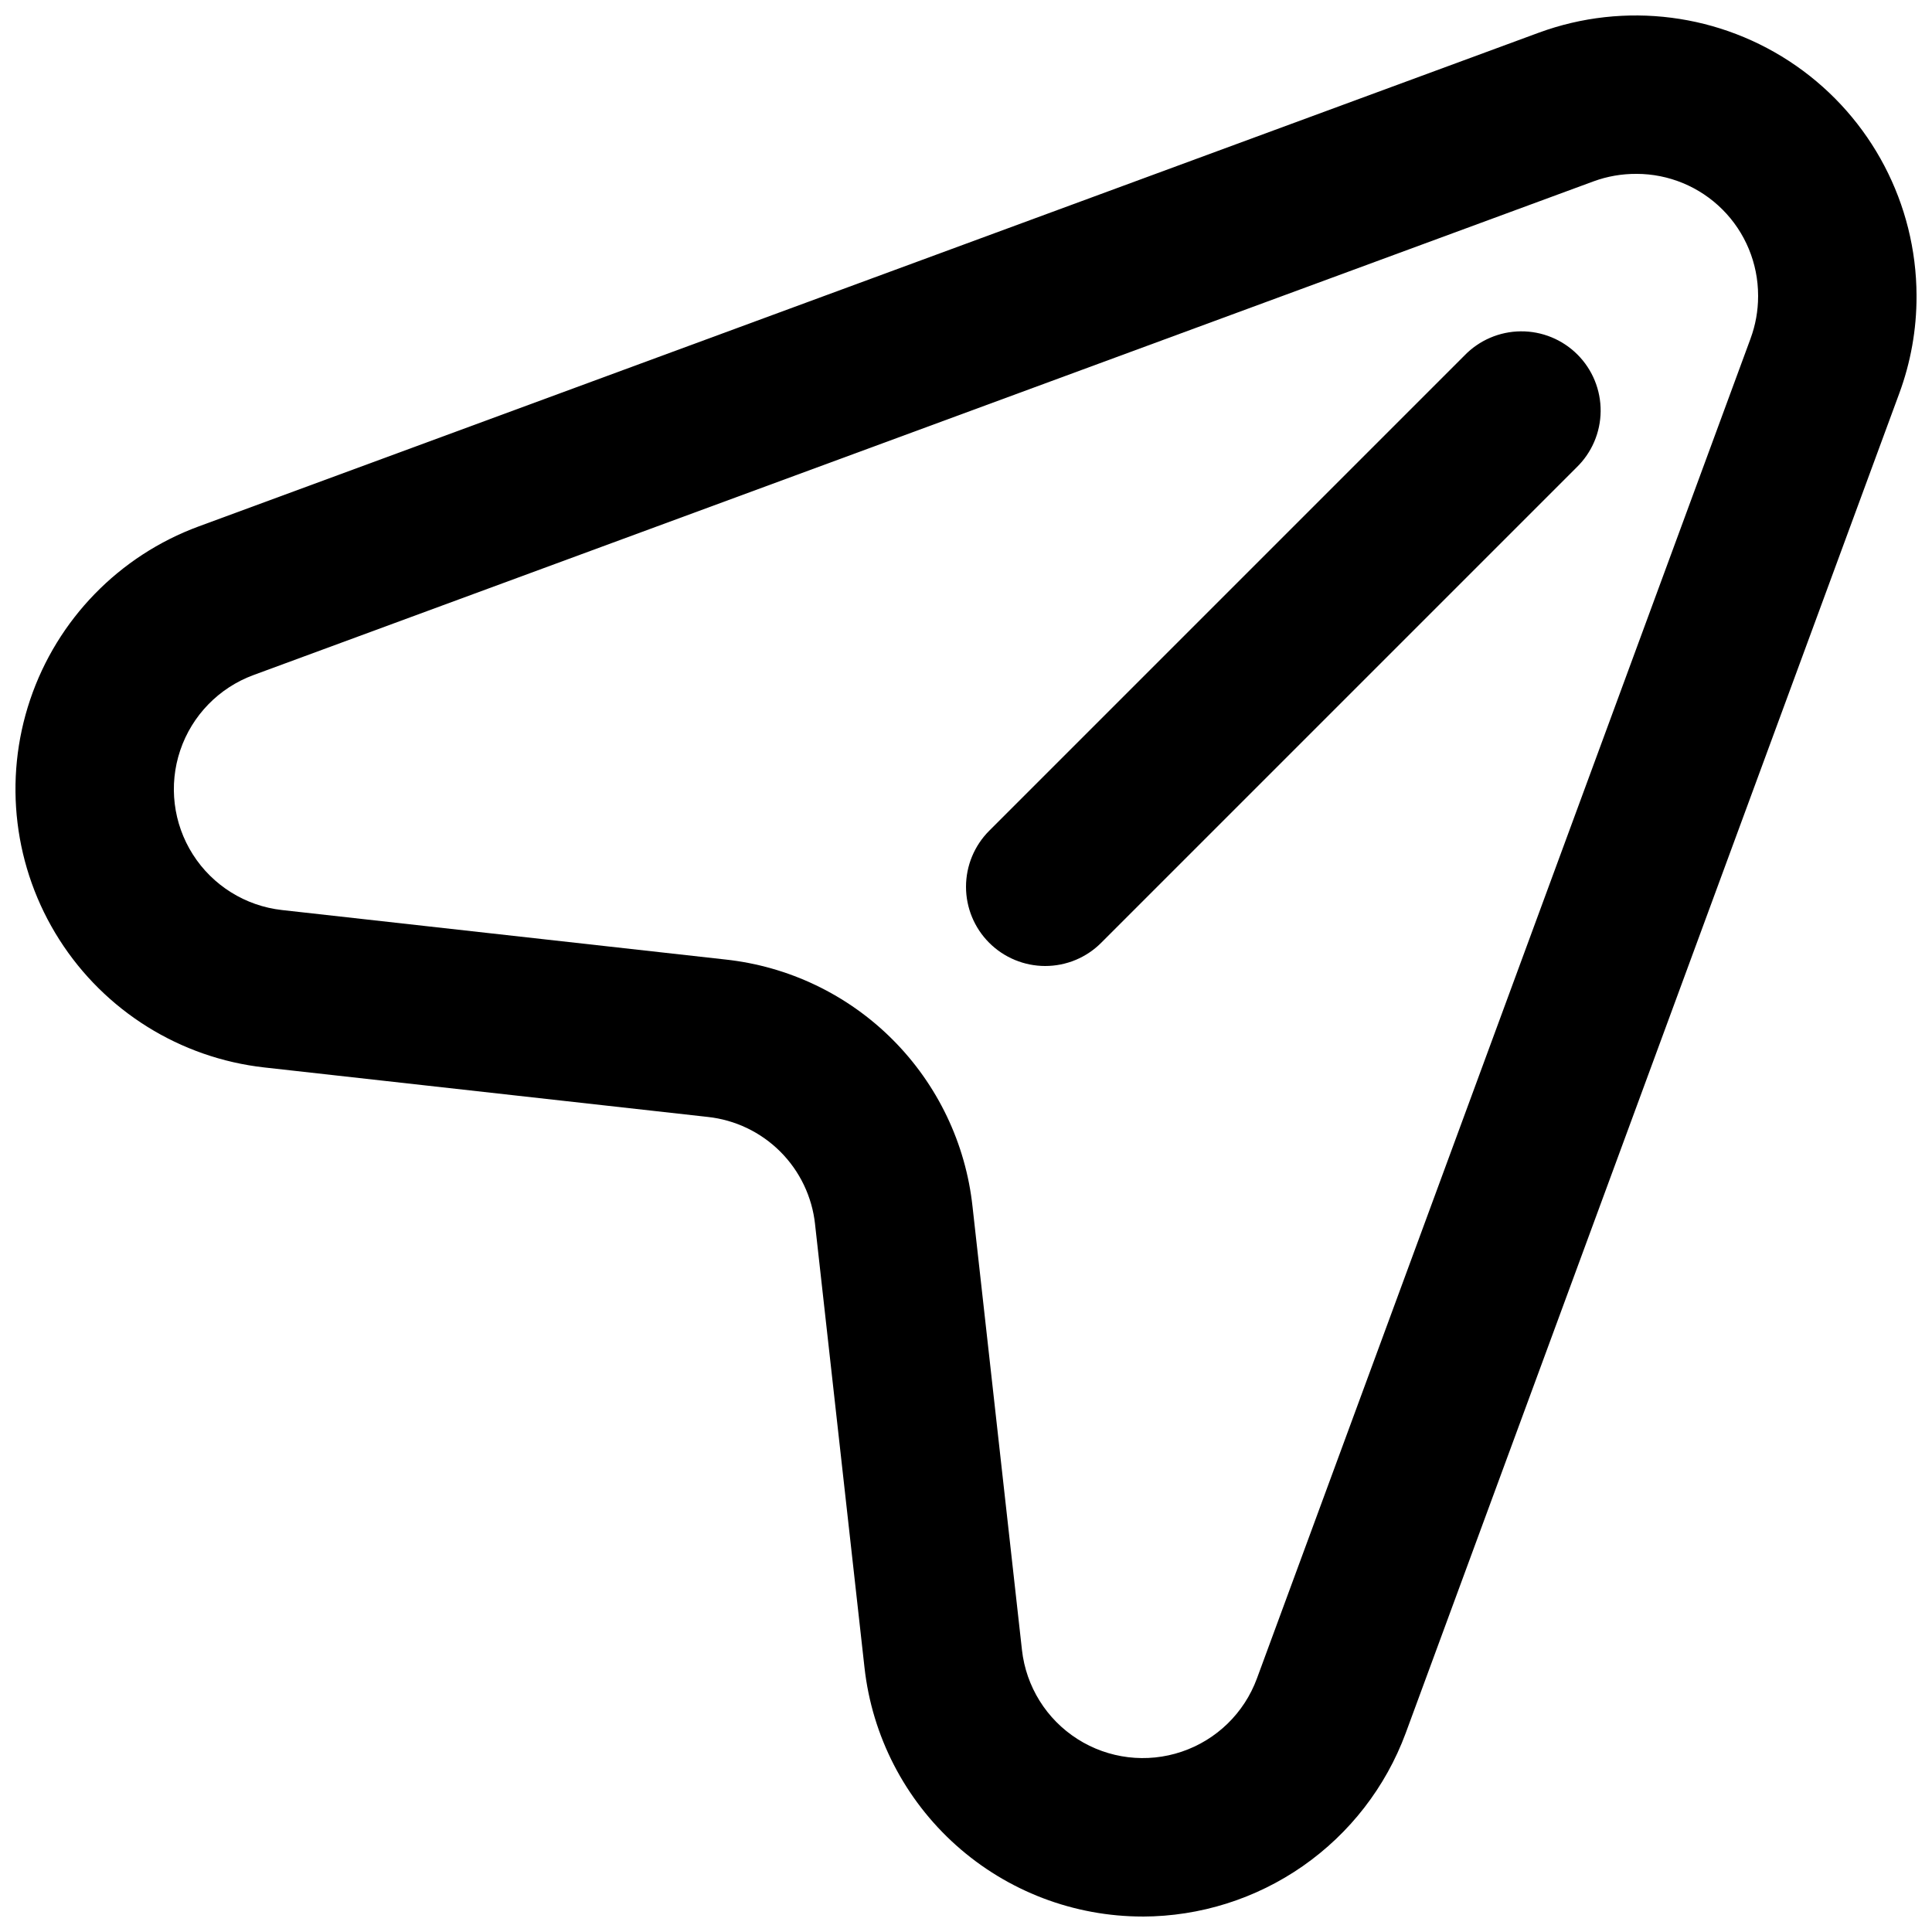
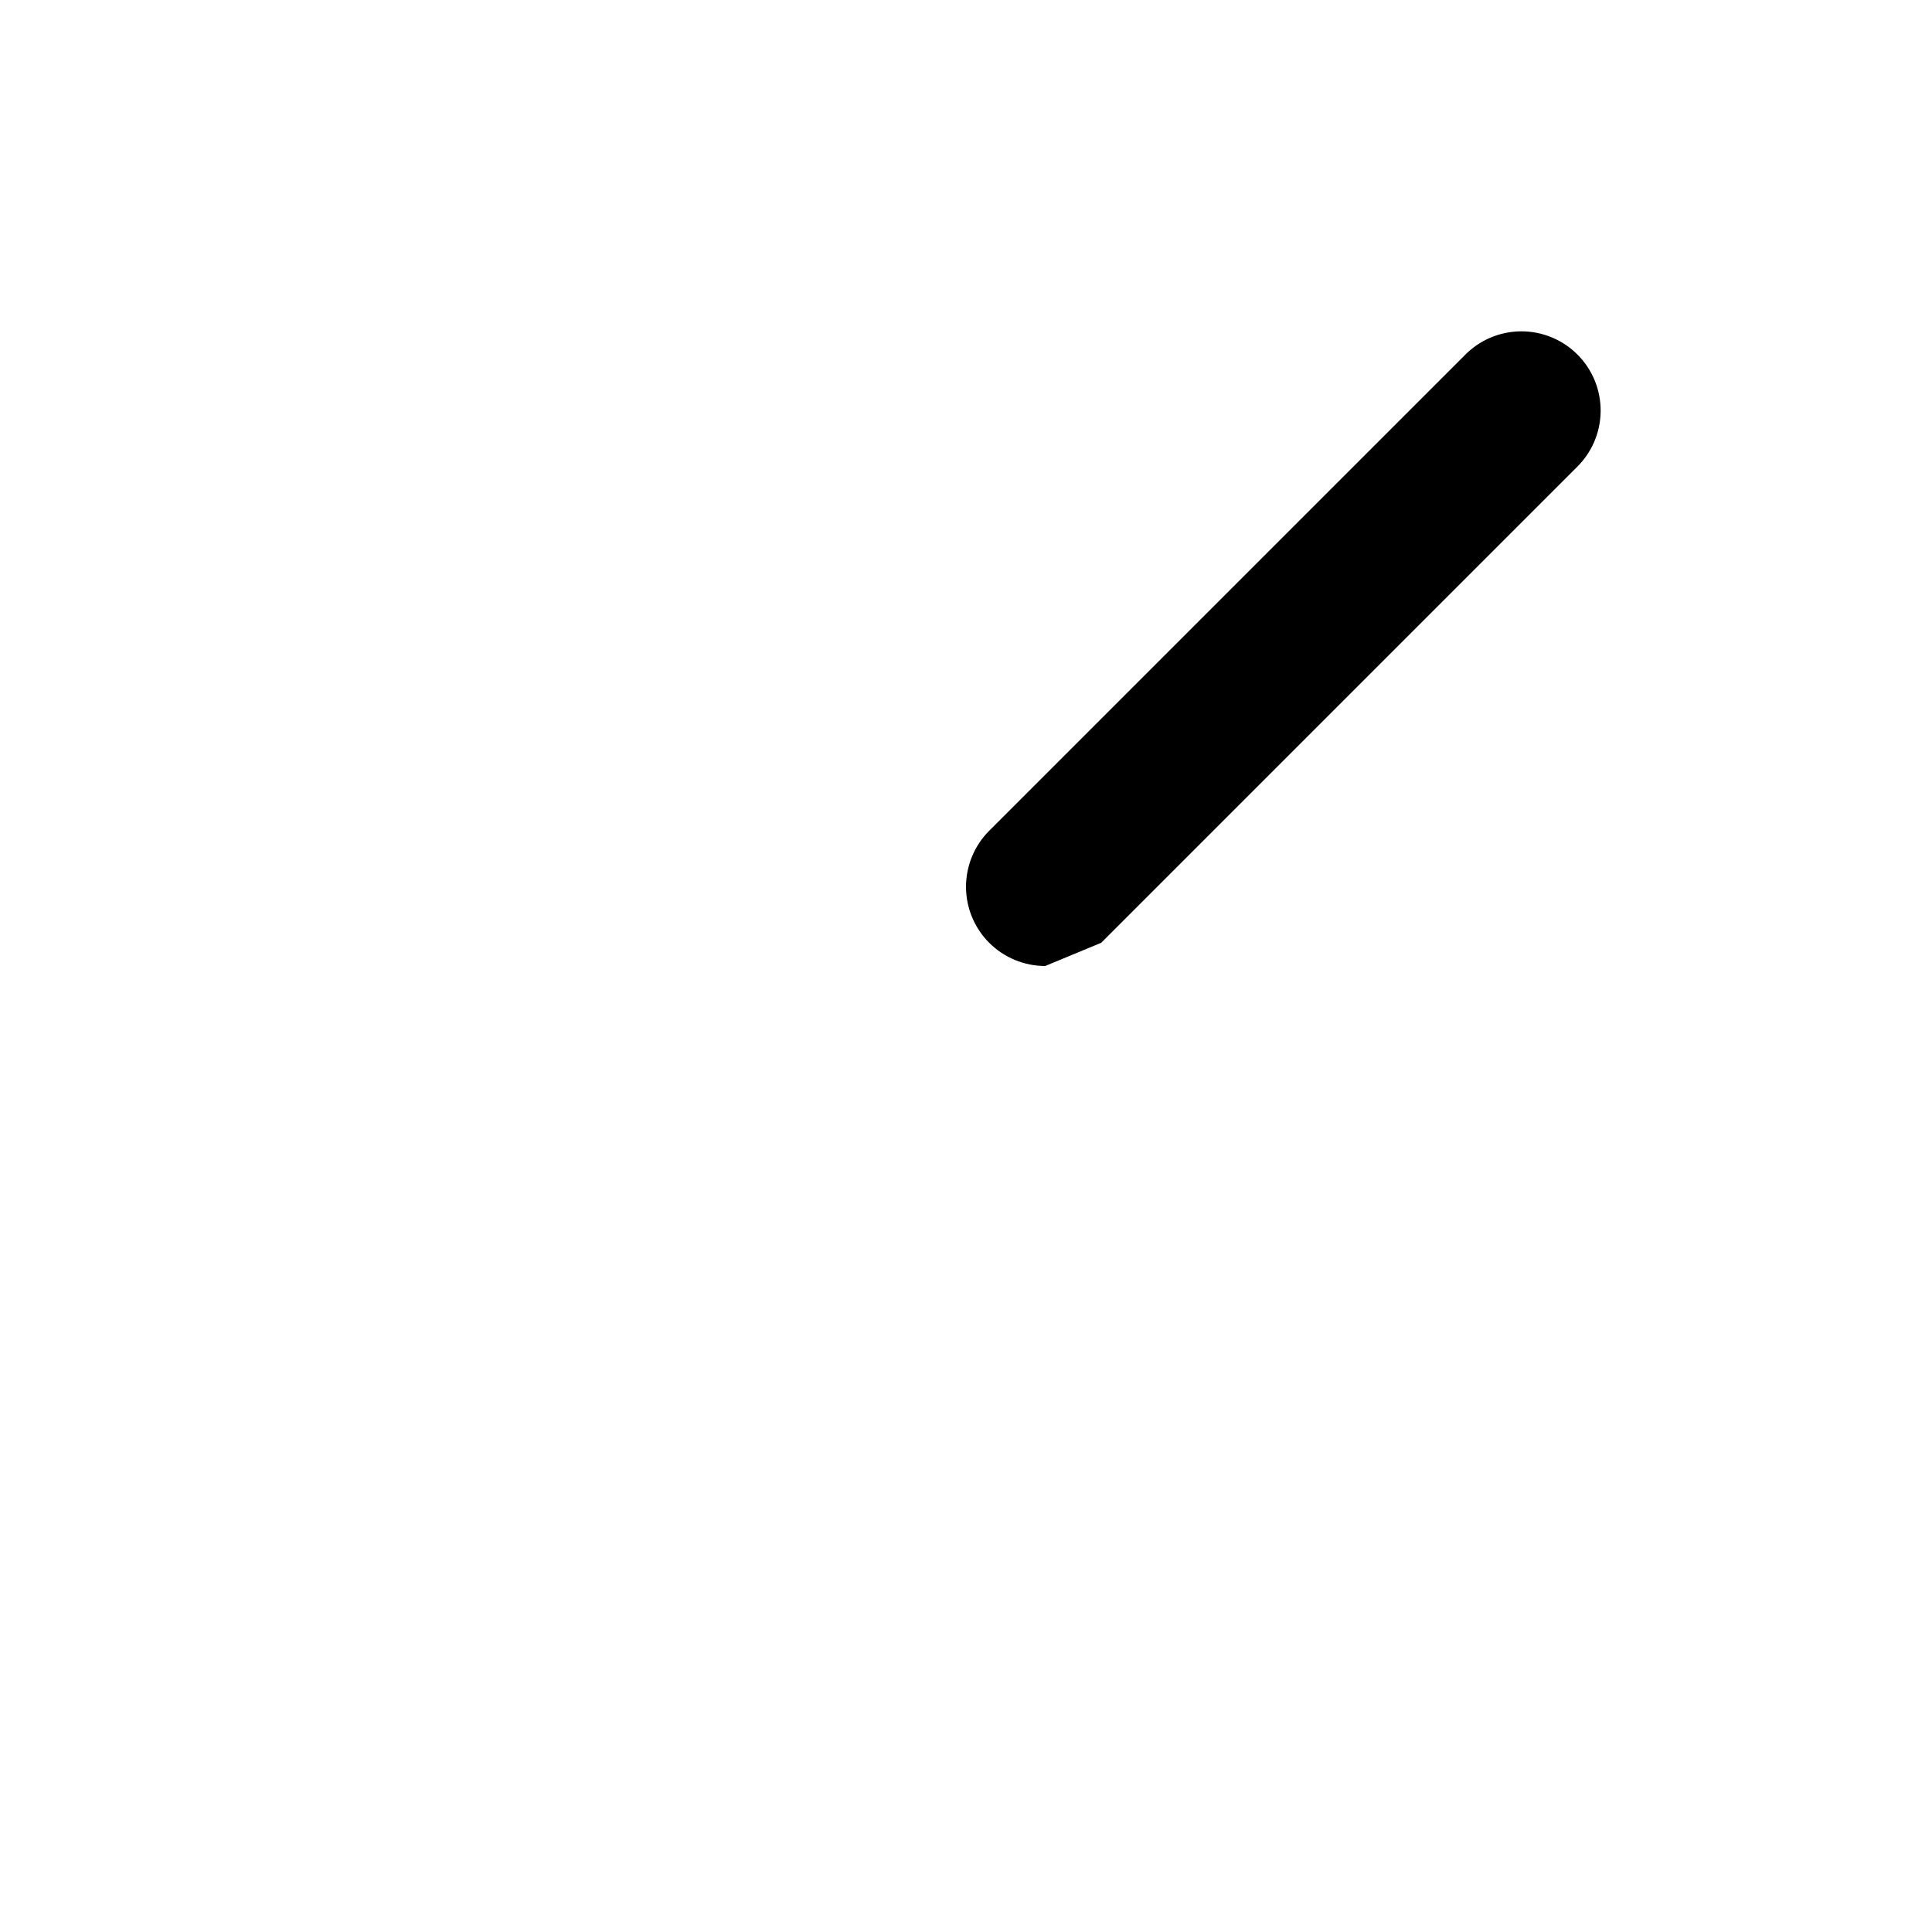
<svg xmlns="http://www.w3.org/2000/svg" width="800px" height="800px" version="1.1" viewBox="144 144 512 512">
  <defs>
    <clipPath id="a">
-       <path d="m148.09 148.09h503.81v503.81h-503.81z" />
-     </clipPath>
+       </clipPath>
  </defs>
  <g clip-path="url(#a)">
-     <path d="m446.86 651.9c-18.258 0.012-35.879-6.711-49.488-18.883-13.609-12.176-22.25-28.938-24.27-47.086l-13.102-117.48h0.004c-0.785-7.281-4.031-14.07-9.207-19.246s-11.969-8.426-19.246-9.207l-117.48-13.109h-0.004c-22.309-2.496-42.289-14.953-54.348-33.887-12.059-18.93-14.898-42.305-7.727-63.578 7.172-21.27 23.59-38.148 44.652-45.914l355.14-130.84c22.797-8.379 48.25-5.113 68.191 8.758 19.938 13.867 31.855 36.594 31.93 60.883v0.266c0.008 8.758-1.539 17.441-4.57 25.656l-130.83 355.12c-5.281 14.223-14.781 26.492-27.227 35.172-12.445 8.676-27.246 13.344-42.418 13.383zm130.83-461.82c-3.879-0.027-7.731 0.641-11.375 1.977l-355.16 130.85c-9.145 3.371-16.273 10.703-19.391 19.938-3.113 9.234-1.883 19.383 3.352 27.605 5.234 8.223 13.91 13.633 23.594 14.719l117.5 13.109h0.004c16.758 1.801 32.395 9.281 44.312 21.199 11.918 11.914 19.402 27.551 21.207 44.309l13.098 117.48c1.082 9.691 6.492 18.367 14.715 23.602 8.223 5.238 18.375 6.469 27.609 3.352 9.238-3.117 16.566-10.246 19.938-19.395l130.83-355.12h-0.004c1.316-3.566 1.992-7.336 1.996-11.137v-0.266c-0.008-8.543-3.406-16.738-9.445-22.777-6.043-6.043-14.234-9.441-22.781-9.449z" />
-   </g>
-   <path d="m420.99 400c-5.566-0.004-10.906-2.215-14.844-6.152-3.934-3.934-6.144-9.273-6.144-14.84 0-5.566 2.211-10.906 6.144-14.844l125.95-125.95c3.91-4.047 9.285-6.356 14.918-6.406 5.629-0.047 11.043 2.168 15.023 6.148 3.984 3.981 6.199 9.395 6.148 15.027-0.047 5.629-2.356 11.004-6.406 14.914l-125.95 125.95c-3.93 3.945-9.273 6.156-14.84 6.152z" />
+     </g>
+   <path d="m420.99 400c-5.566-0.004-10.906-2.215-14.844-6.152-3.934-3.934-6.144-9.273-6.144-14.84 0-5.566 2.211-10.906 6.144-14.844l125.95-125.95c3.91-4.047 9.285-6.356 14.918-6.406 5.629-0.047 11.043 2.168 15.023 6.148 3.984 3.981 6.199 9.395 6.148 15.027-0.047 5.629-2.356 11.004-6.406 14.914l-125.95 125.95z" />
</svg>